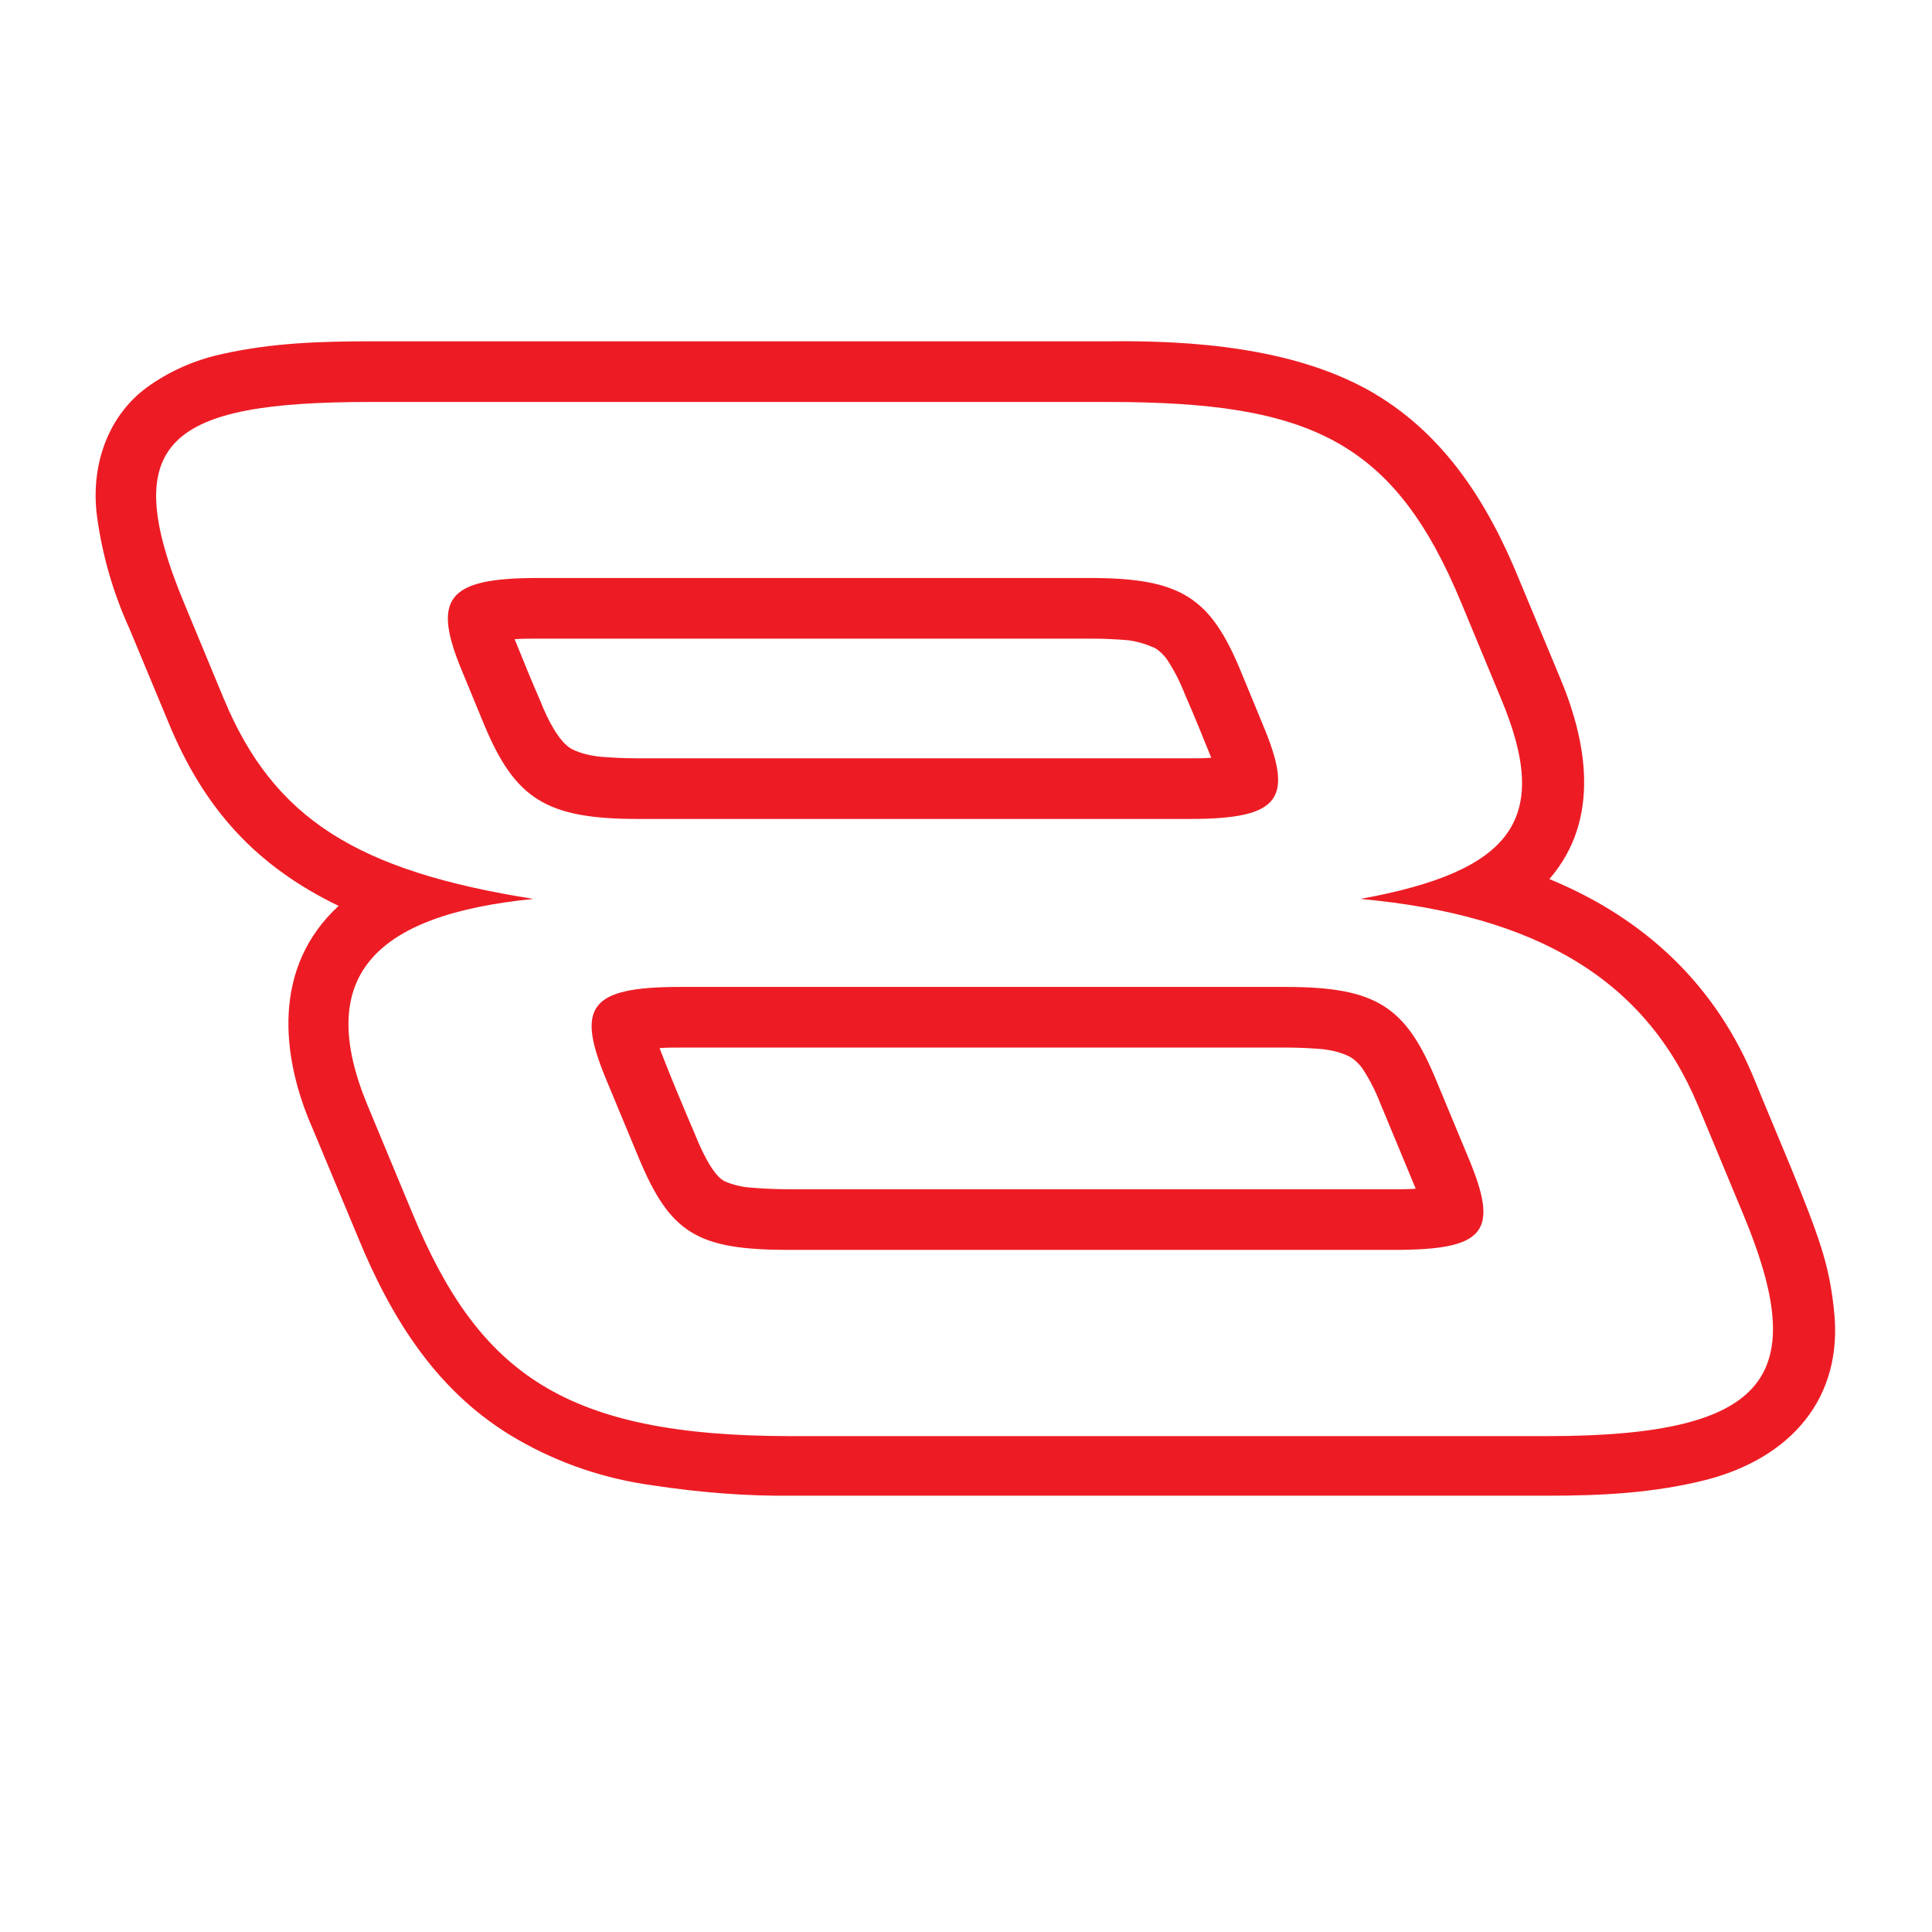
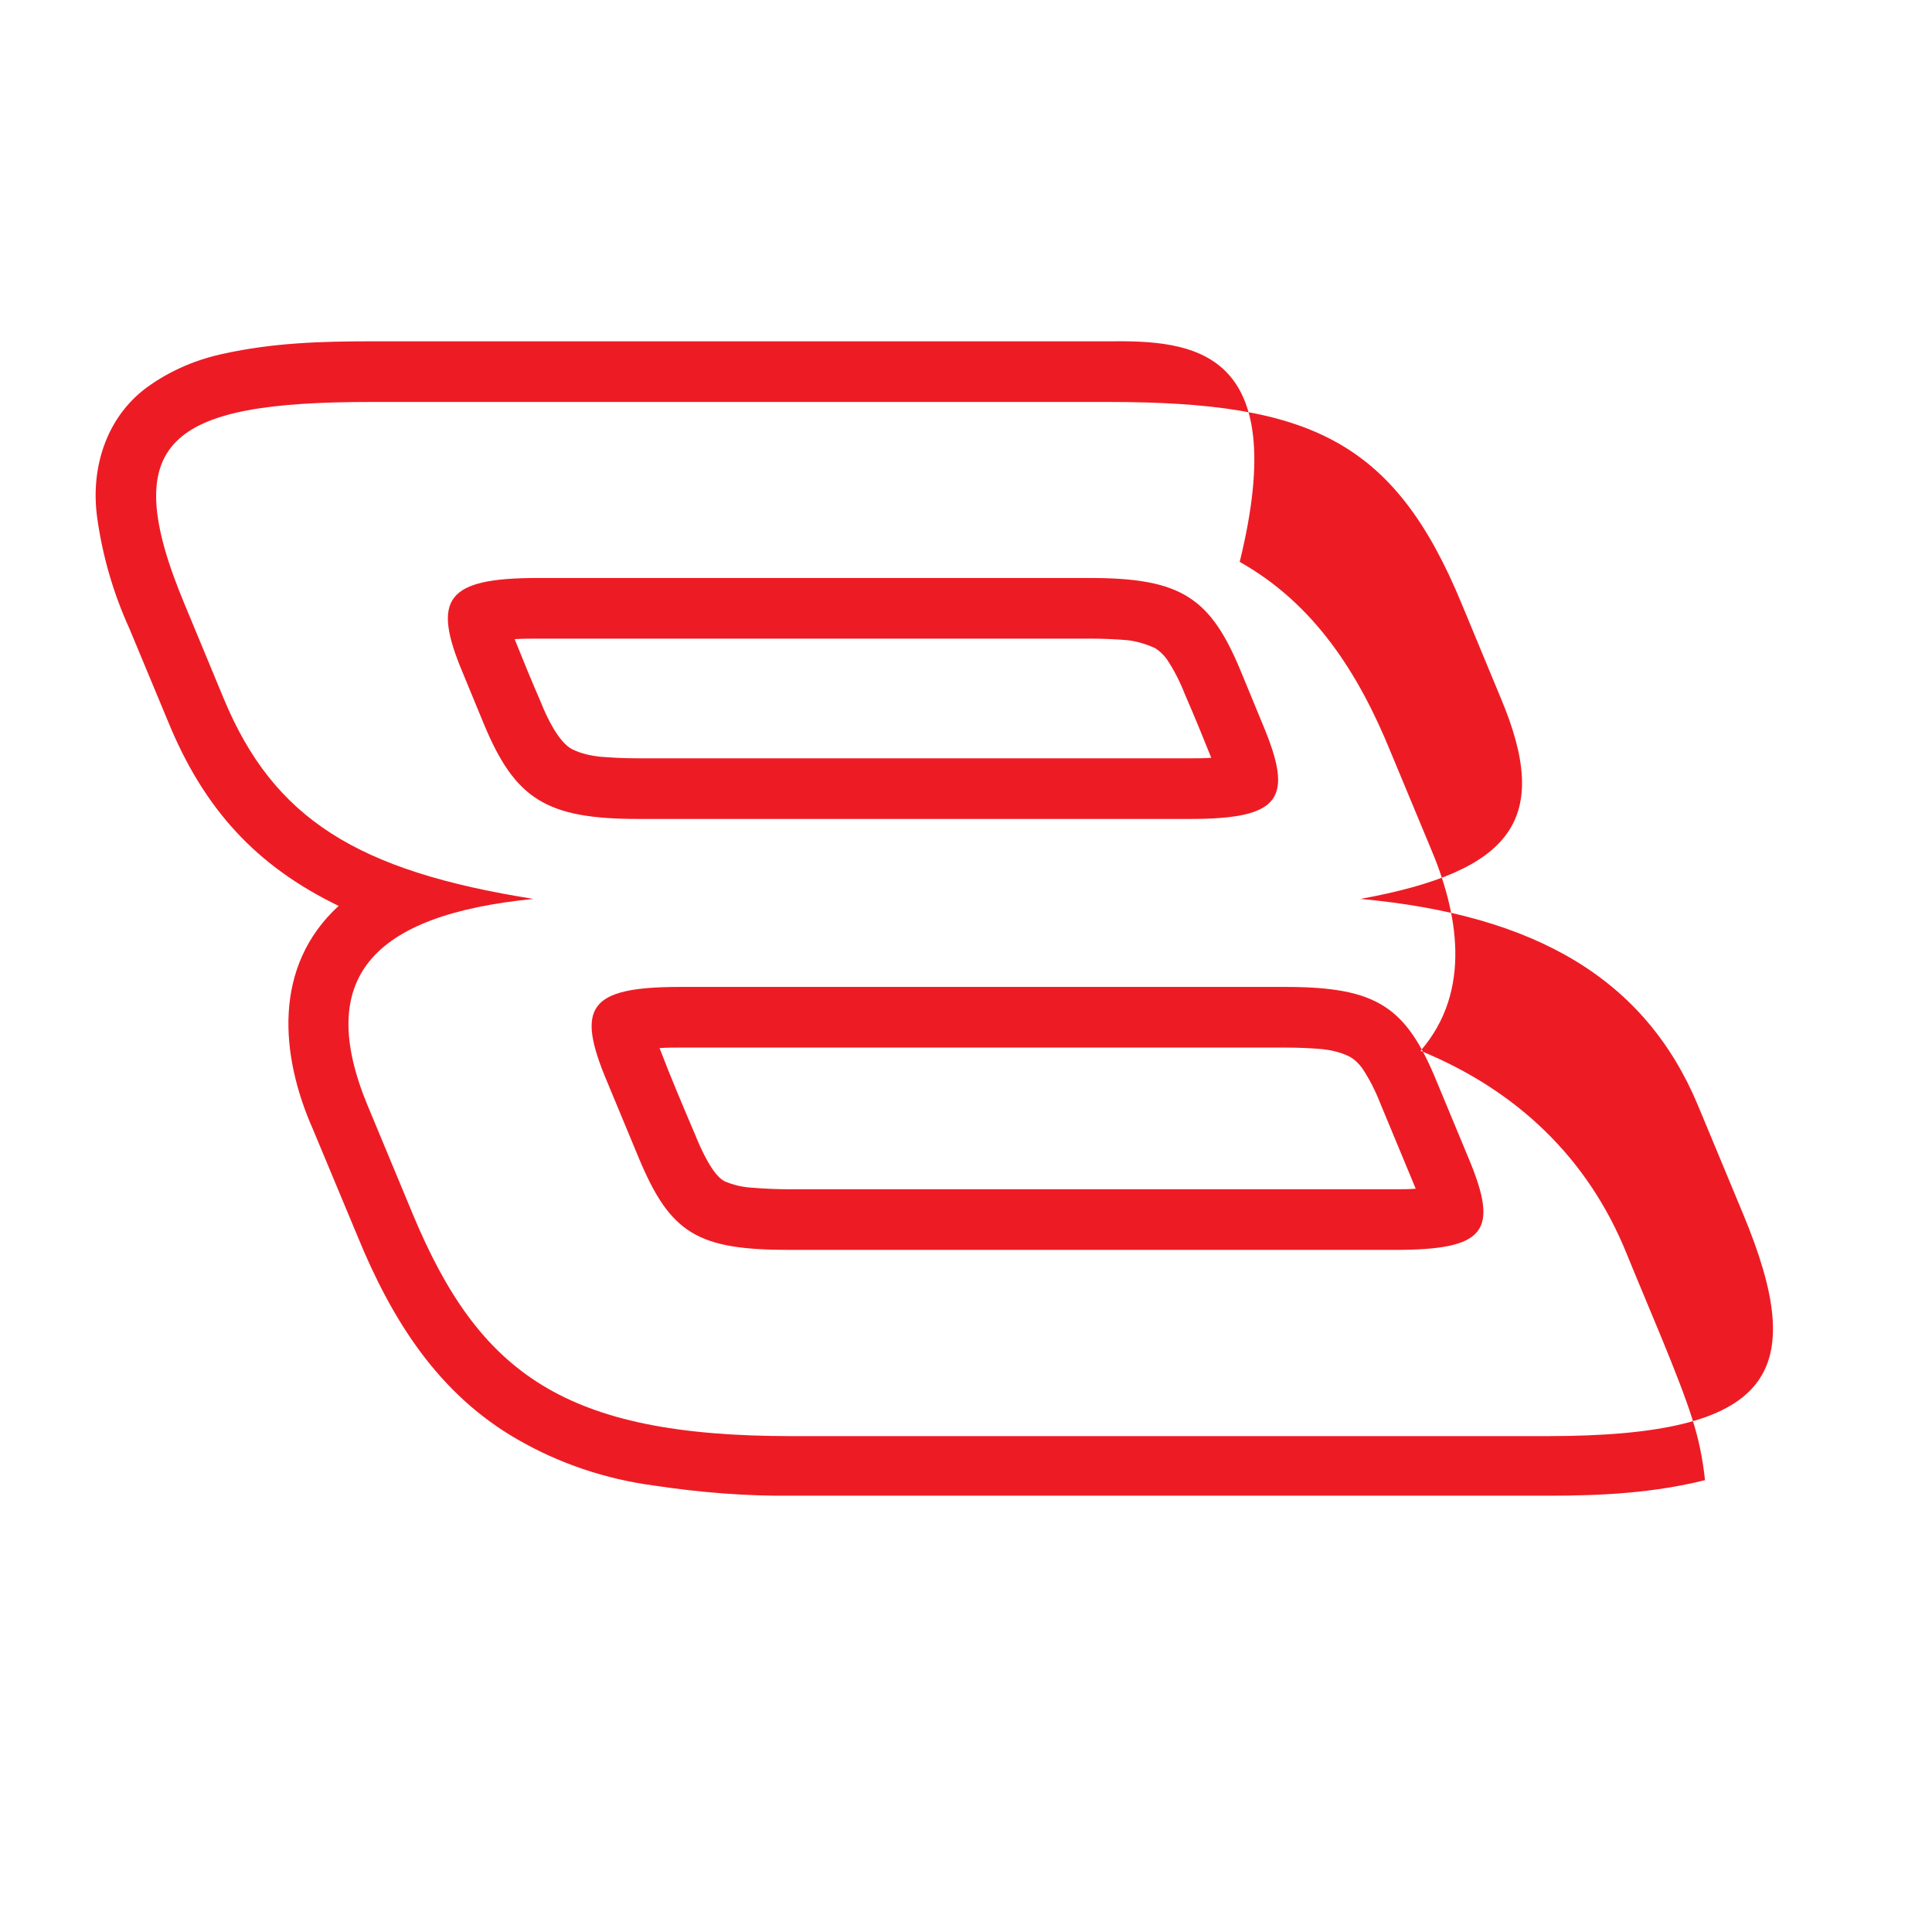
<svg xmlns="http://www.w3.org/2000/svg" version="1.1" x="0px" y="0px" viewBox="0 0 360 360" style="enable-background:new 0 0 360 360;" xml:space="preserve">
  <style type="text/css">
	.st0{fill-rule:evenodd;clip-rule:evenodd;fill:#ED1C24;}
</style>
  <g id="Layer_1">
-     <path class="st0" d="M206.4,63.6H69.1c-9.5,0-18.3,0.3-27.4,2.3c-4.8,1-9.4,2.9-13.5,5.7C20,77.1,16.8,86.9,18.1,96.4   c1,7.2,3,14.1,6,20.7l7.2,17.3c6.7,16.4,16.5,27,31.8,34.4c-12.3,11.3-10.9,27.8-4.8,41.6l8.3,19.9c6.5,15.9,15.2,29.5,29.8,37.9   c7.8,4.5,16.4,7.4,25.4,8.6c8.6,1.3,17.2,2,25.9,1.9h140.8c10,0,19.6-0.5,29.2-2.9c15.8-4,26-15.2,24-32c-0.4-3.9-1.2-7.8-2.4-11.5   c-2.4-7.7-8.6-21.8-12.2-30.7c-7.2-17.8-20.4-30.4-38.4-37.8c9.7-11.2,7-25.9,1.7-38.2l-7.2-17.3c-6-14.8-14.3-27.8-28.2-35.6   C240.8,64.8,222.2,63.4,206.4,63.6z M251.5,196.9c0.9,0.5,1.7,1.3,2.3,2.1c1.4,2.1,2.5,4.3,3.4,6.6c2.2,5.3,4.4,10.6,6.6,15.9   c-1.3,0.1-2.5,0.1-3.8,0.1l-112.9,0c-2.4,0-4.8-0.1-7.1-0.3c-1.7-0.1-3.4-0.5-5-1.2c-2.2-1.1-4.4-6-5.4-8.5   c-2.3-5.4-4.6-10.8-6.7-16.3c1.2-0.1,2.5-0.1,3.7-0.1l113,0c2.3,0,4.6,0.1,6.9,0.3C248.2,195.7,249.9,196.1,251.5,196.9z    M215.1,120.7c0.9,0.5,1.7,1.3,2.3,2.1c1.4,2.1,2.5,4.3,3.4,6.6c1.7,3.9,3.3,7.8,4.9,11.8c-1.2,0.1-2.5,0.1-3.7,0.1l-103.1,0   c-2.4,0-4.7-0.1-7.1-0.3c-1.8-0.2-3.6-0.6-5.2-1.4c-2.5-1.3-4.7-5.9-5.8-8.7c-1.7-3.9-3.3-7.8-4.9-11.8c1.4-0.1,2.8-0.1,4.2-0.1   l103.2,0c2.3,0,4.6,0.1,6.9,0.3C211.8,119.5,213.5,120,215.1,120.7z M206.5,74.9H69c-37.5,0-47.4,7.1-34.6,37.7l7.3,17.6   c9.3,22.4,24.9,32.1,57.7,37.3c-30.3,3-40.7,14.9-30.9,38.5l8.4,20.2c12.4,29.8,28.3,41.4,70.5,41.4h140.9   c42.2,0,48.9-11.6,36.5-41.4l-8.4-20.2c-9.8-23.5-30.1-35.5-62.9-38.5c28.5-5.2,35.6-14.9,26.2-37.3l-7.3-17.6   C259.8,82,244,74.9,206.5,74.9z M239.5,183.9c17.1,0,22.5,3.7,28.2,17.6l5.9,14.2c5.8,13.8,3.3,17.2-13.8,17.2H147.1   c-17.1,0-22.2-3-28.1-17.2l-5.9-14.2c-5.8-13.8-3.5-17.6,13.6-17.6H239.5z M203.1,107.7c17.1,0,22.5,3.7,28.2,17.6l4,9.7   c5.8,13.8,3.5,17.6-13.6,17.6H118.9c-17.1,0-22.9-3.7-28.7-17.6l-4-9.7c-5.8-13.8-3-17.6,14-17.6H203.1z" />
+     <path class="st0" d="M206.4,63.6H69.1c-9.5,0-18.3,0.3-27.4,2.3c-4.8,1-9.4,2.9-13.5,5.7C20,77.1,16.8,86.9,18.1,96.4   c1,7.2,3,14.1,6,20.7l7.2,17.3c6.7,16.4,16.5,27,31.8,34.4c-12.3,11.3-10.9,27.8-4.8,41.6l8.3,19.9c6.5,15.9,15.2,29.5,29.8,37.9   c7.8,4.5,16.4,7.4,25.4,8.6c8.6,1.3,17.2,2,25.9,1.9h140.8c10,0,19.6-0.5,29.2-2.9c-0.4-3.9-1.2-7.8-2.4-11.5   c-2.4-7.7-8.6-21.8-12.2-30.7c-7.2-17.8-20.4-30.4-38.4-37.8c9.7-11.2,7-25.9,1.7-38.2l-7.2-17.3c-6-14.8-14.3-27.8-28.2-35.6   C240.8,64.8,222.2,63.4,206.4,63.6z M251.5,196.9c0.9,0.5,1.7,1.3,2.3,2.1c1.4,2.1,2.5,4.3,3.4,6.6c2.2,5.3,4.4,10.6,6.6,15.9   c-1.3,0.1-2.5,0.1-3.8,0.1l-112.9,0c-2.4,0-4.8-0.1-7.1-0.3c-1.7-0.1-3.4-0.5-5-1.2c-2.2-1.1-4.4-6-5.4-8.5   c-2.3-5.4-4.6-10.8-6.7-16.3c1.2-0.1,2.5-0.1,3.7-0.1l113,0c2.3,0,4.6,0.1,6.9,0.3C248.2,195.7,249.9,196.1,251.5,196.9z    M215.1,120.7c0.9,0.5,1.7,1.3,2.3,2.1c1.4,2.1,2.5,4.3,3.4,6.6c1.7,3.9,3.3,7.8,4.9,11.8c-1.2,0.1-2.5,0.1-3.7,0.1l-103.1,0   c-2.4,0-4.7-0.1-7.1-0.3c-1.8-0.2-3.6-0.6-5.2-1.4c-2.5-1.3-4.7-5.9-5.8-8.7c-1.7-3.9-3.3-7.8-4.9-11.8c1.4-0.1,2.8-0.1,4.2-0.1   l103.2,0c2.3,0,4.6,0.1,6.9,0.3C211.8,119.5,213.5,120,215.1,120.7z M206.5,74.9H69c-37.5,0-47.4,7.1-34.6,37.7l7.3,17.6   c9.3,22.4,24.9,32.1,57.7,37.3c-30.3,3-40.7,14.9-30.9,38.5l8.4,20.2c12.4,29.8,28.3,41.4,70.5,41.4h140.9   c42.2,0,48.9-11.6,36.5-41.4l-8.4-20.2c-9.8-23.5-30.1-35.5-62.9-38.5c28.5-5.2,35.6-14.9,26.2-37.3l-7.3-17.6   C259.8,82,244,74.9,206.5,74.9z M239.5,183.9c17.1,0,22.5,3.7,28.2,17.6l5.9,14.2c5.8,13.8,3.3,17.2-13.8,17.2H147.1   c-17.1,0-22.2-3-28.1-17.2l-5.9-14.2c-5.8-13.8-3.5-17.6,13.6-17.6H239.5z M203.1,107.7c17.1,0,22.5,3.7,28.2,17.6l4,9.7   c5.8,13.8,3.5,17.6-13.6,17.6H118.9c-17.1,0-22.9-3.7-28.7-17.6l-4-9.7c-5.8-13.8-3-17.6,14-17.6H203.1z" />
  </g>
  <g id="Guide">
</g>
</svg>